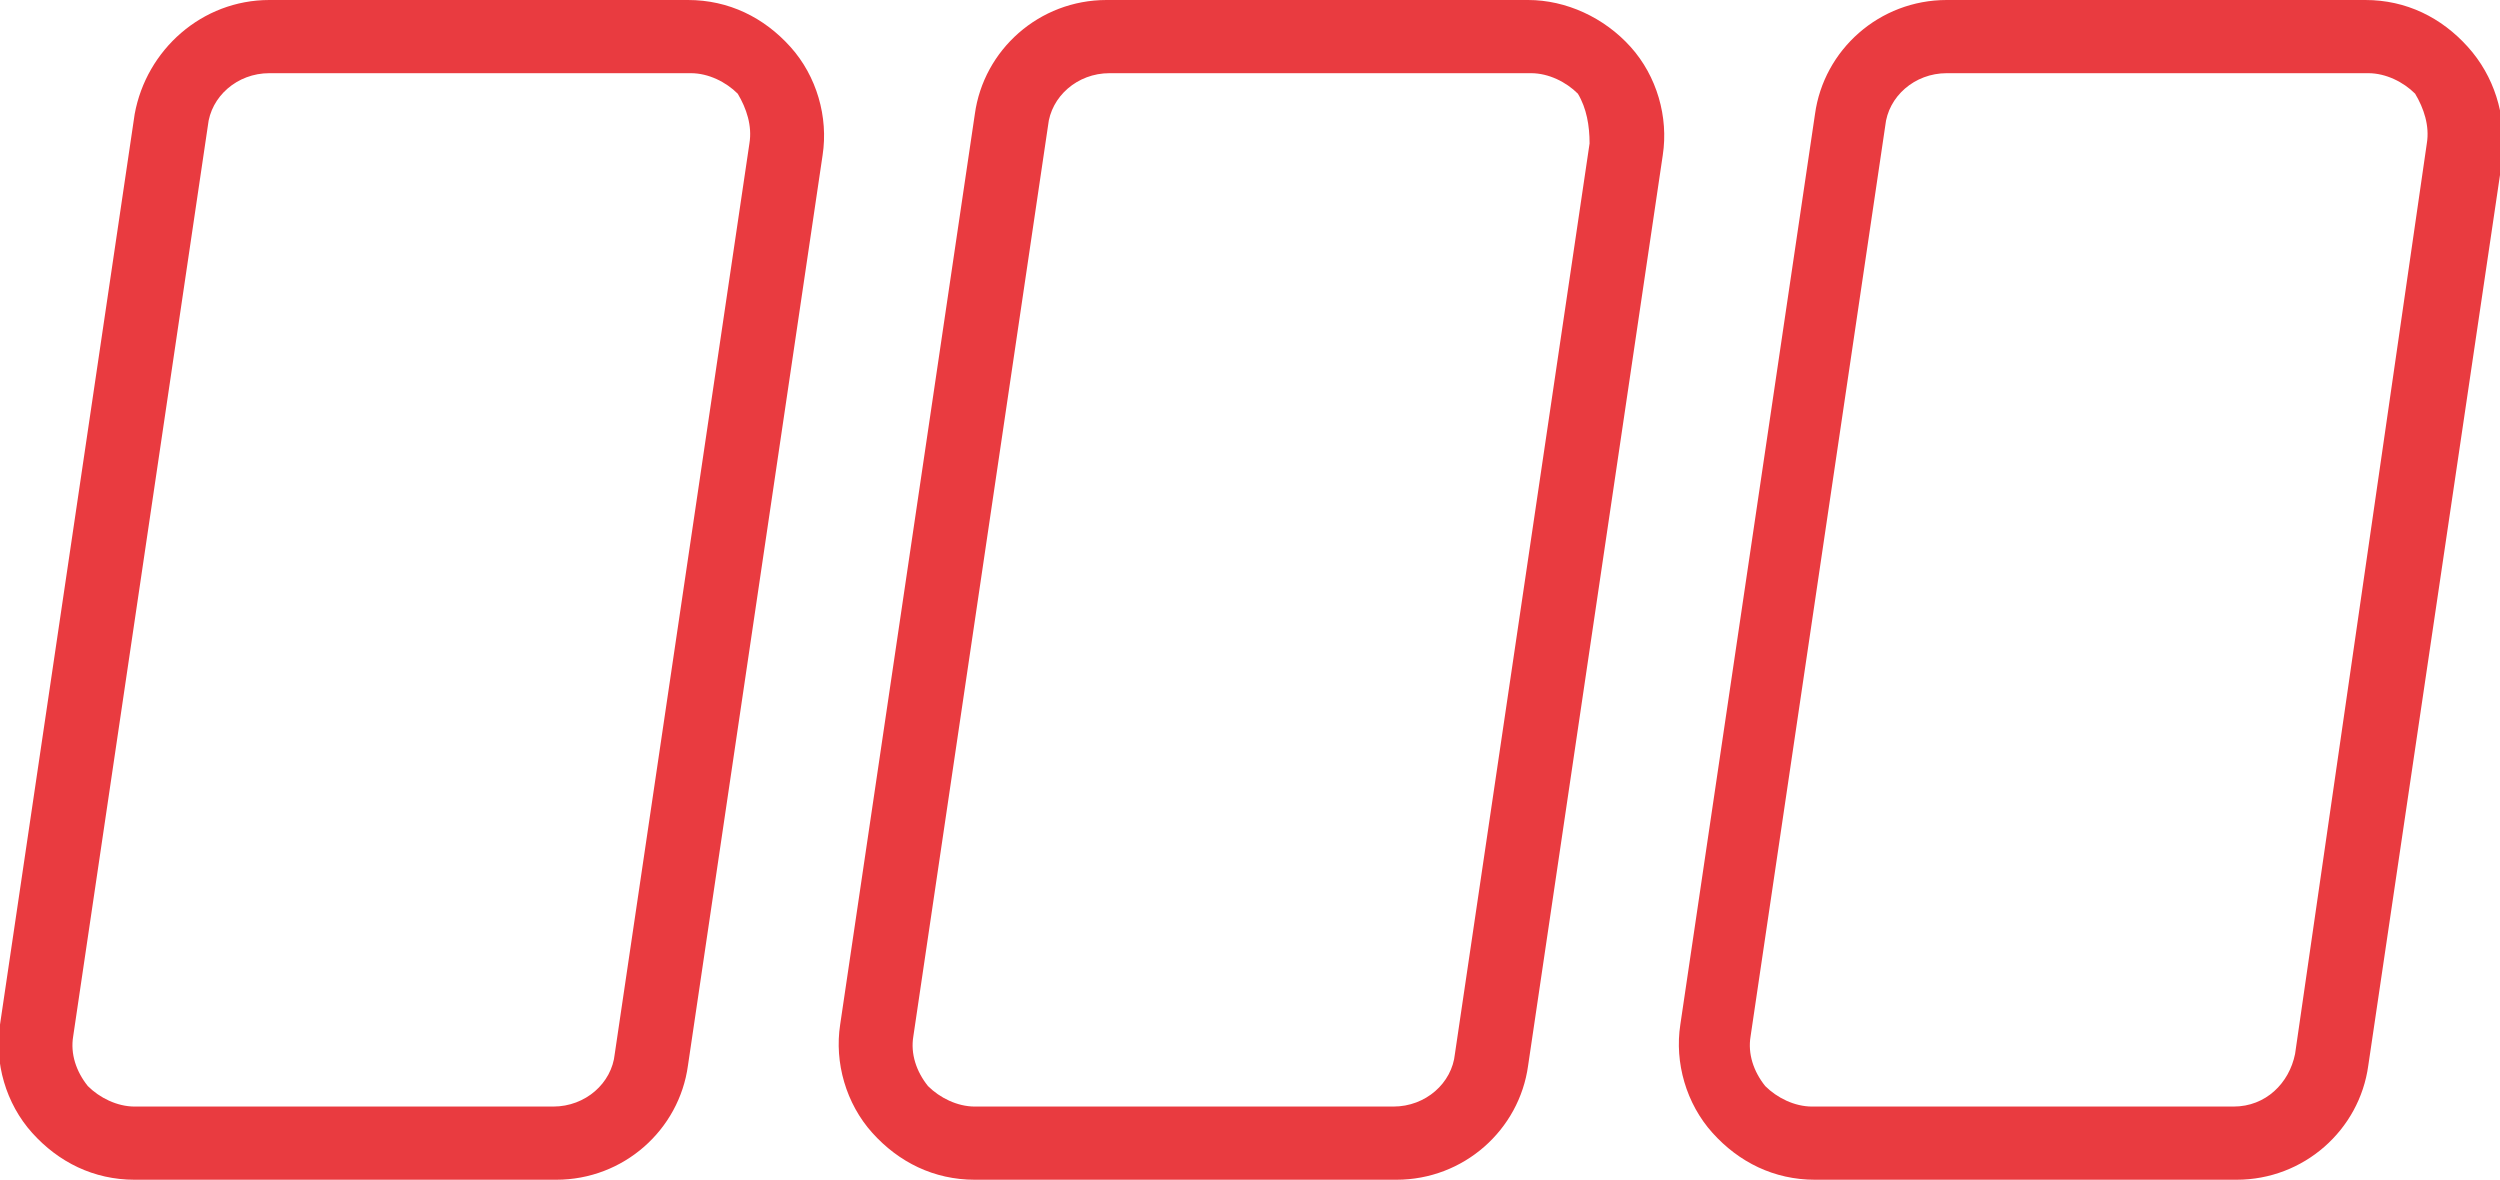
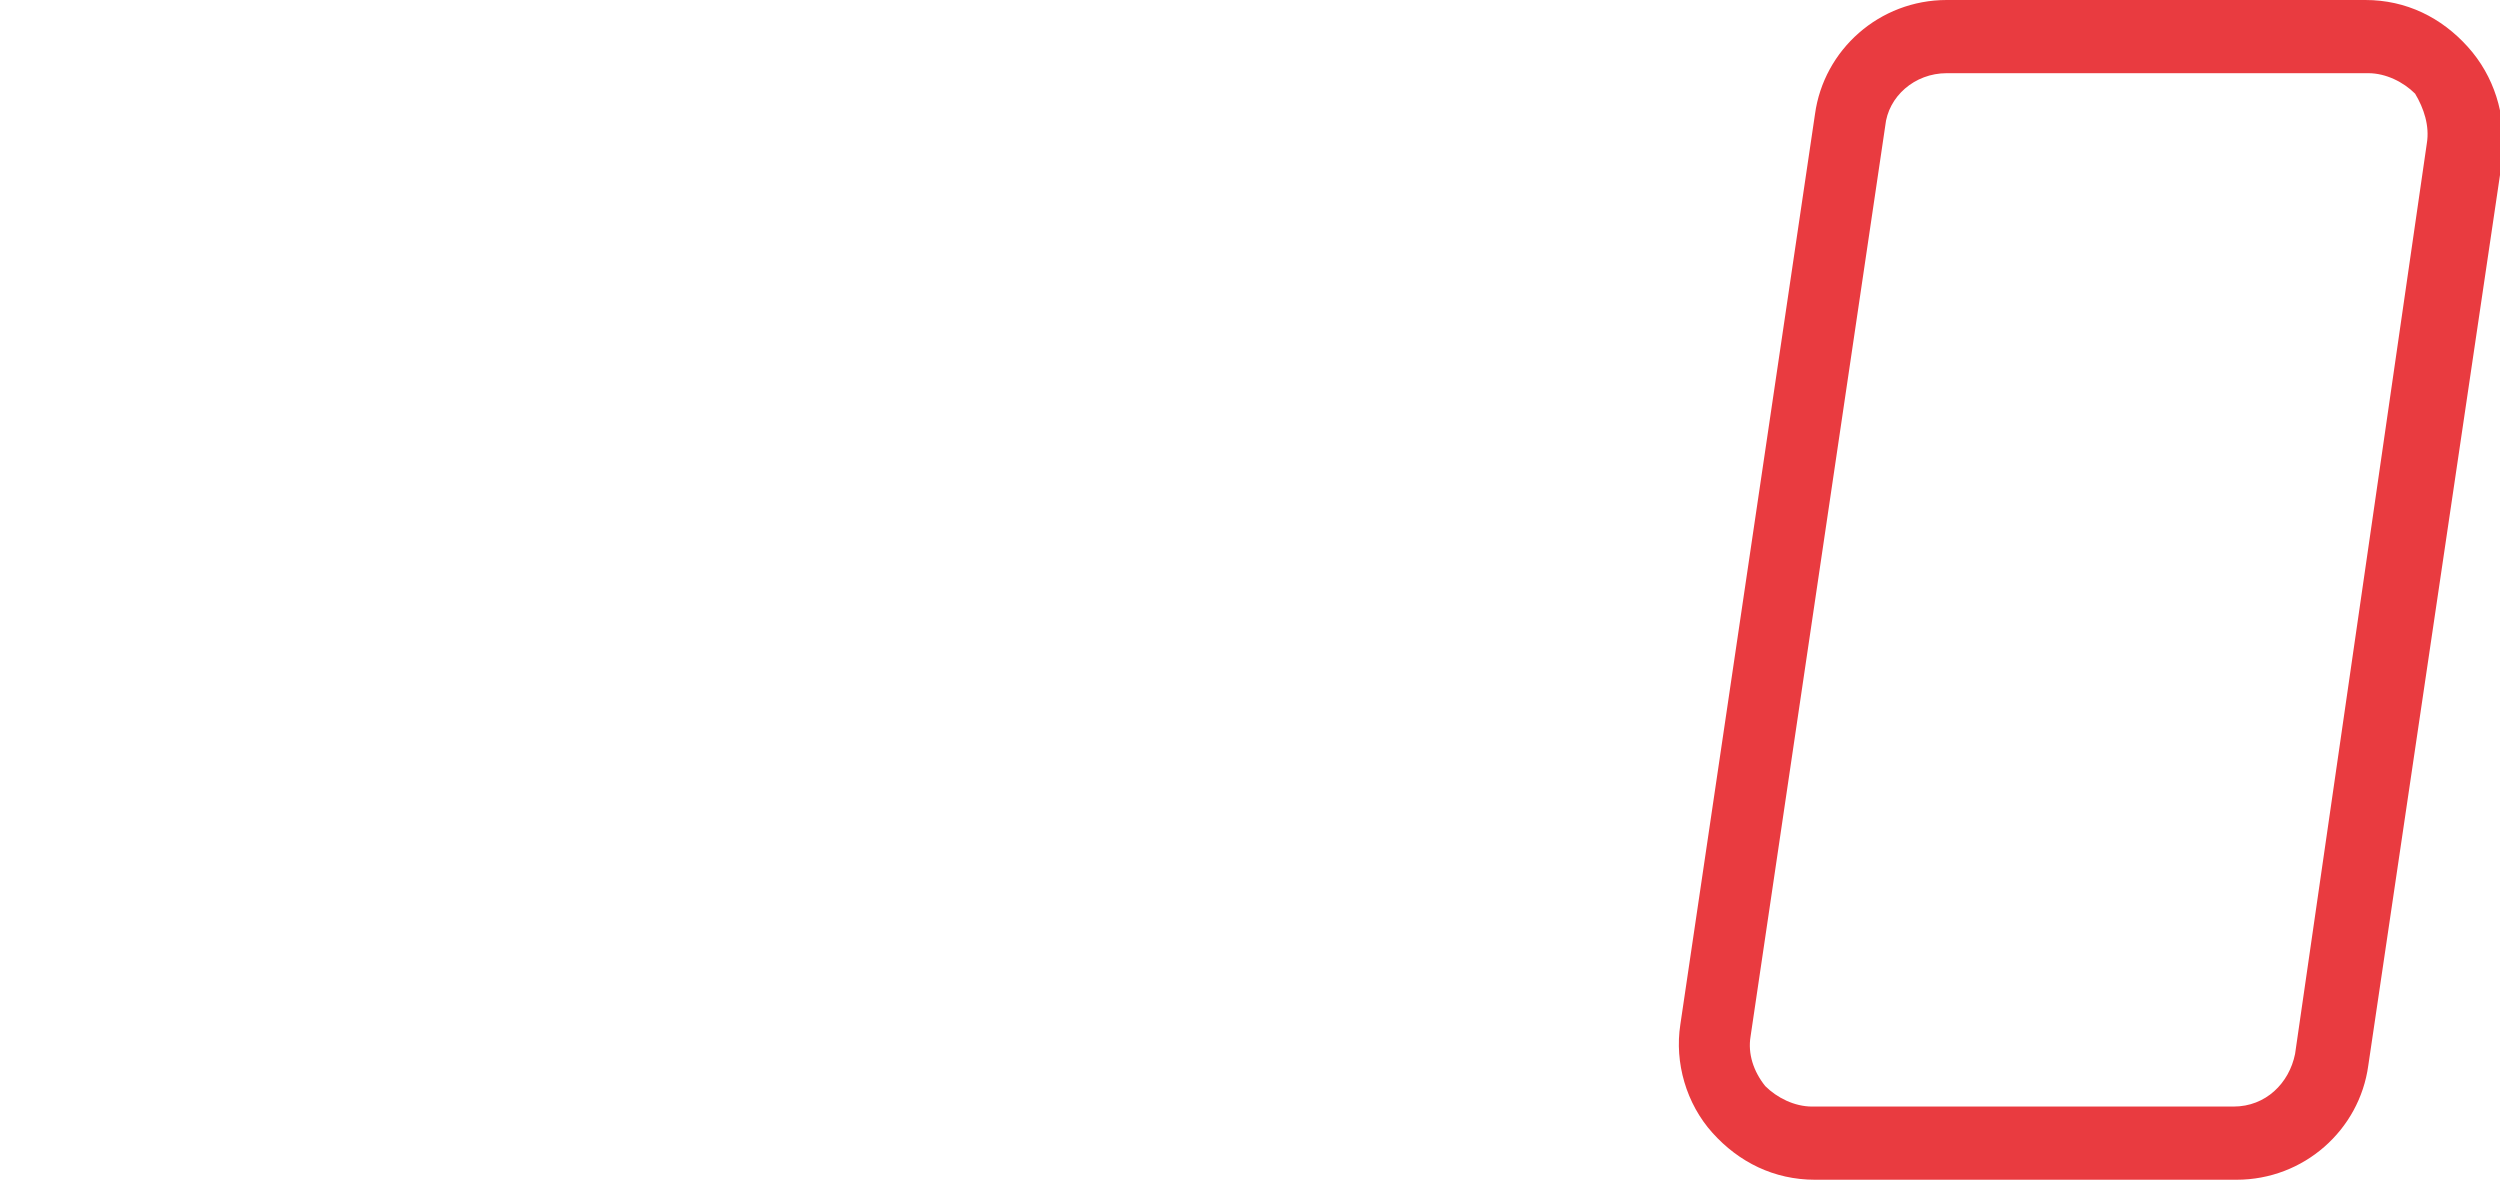
<svg xmlns="http://www.w3.org/2000/svg" xml:space="preserve" style="enable-background:new 0 0 85.4 40.3;" viewBox="0 0 85.4 40.3" y="0px" x="0px" id="Layer_1" version="1.1">
  <style type="text/css">
	.st0{fill:#E93B40;}
</style>
  <g>
-     <path d="M23.5,0H9.2C6.9,0,5,1.7,4.6,3.9L0,35c-0.2,1.3,0.2,2.7,1.1,3.7c0.9,1,2.1,1.6,3.5,1.6H19   c2.3,0,4.2-1.7,4.5-3.9l4.6-31.1c0.2-1.3-0.2-2.7-1.1-3.7C26.1,0.6,24.9,0,23.5,0z M25.6,4.9L21,36c-0.1,1-1,1.8-2.1,1.8H4.6   c-0.6,0-1.2-0.3-1.6-0.7c-0.4-0.5-0.6-1.1-0.5-1.7L7.1,4.3v0c0.1-1,1-1.8,2.1-1.8h14.4c0.6,0,1.2,0.3,1.6,0.7   C25.5,3.7,25.7,4.3,25.6,4.9z" class="st0" />
-     <path d="M52.2,0H37.8c-2.3,0-4.2,1.7-4.5,3.9L28.7,35c-0.2,1.3,0.2,2.7,1.1,3.7c0.9,1,2.1,1.6,3.5,1.6h14.4   c2.3,0,4.2-1.7,4.5-3.9l4.6-31.1c0.2-1.3-0.2-2.7-1.1-3.7S53.5,0,52.2,0z M54.3,4.9L49.7,36c-0.1,1-1,1.8-2.1,1.8H33.3   c-0.6,0-1.2-0.3-1.6-0.7c-0.4-0.5-0.6-1.1-0.5-1.7l4.6-31.1v0c0.1-1,1-1.8,2.1-1.8h14.4c0.6,0,1.2,0.3,1.6,0.7   C54.2,3.7,54.3,4.3,54.3,4.9z" class="st0" />
    <path d="M84.3,1.6c-0.9-1-2.1-1.6-3.5-1.6H66.5c-2.3,0-4.2,1.7-4.5,3.9L57.4,35c-0.2,1.3,0.2,2.7,1.1,3.7   c0.9,1,2.1,1.6,3.5,1.6h14.4c2.3,0,4.2-1.7,4.5-3.9l4.6-31.1C85.6,3.9,85.2,2.6,84.3,1.6z M82.9,4.9L78.4,36c-0.2,1-1,1.8-2.1,1.8   H61.9c-0.6,0-1.2-0.3-1.6-0.7c-0.4-0.5-0.6-1.1-0.5-1.7l4.6-31.1c0.1-1,1-1.8,2.1-1.8h14.4c0.6,0,1.2,0.3,1.6,0.7   C82.8,3.7,83,4.3,82.9,4.9z" class="st0" />
  </g>
</svg>